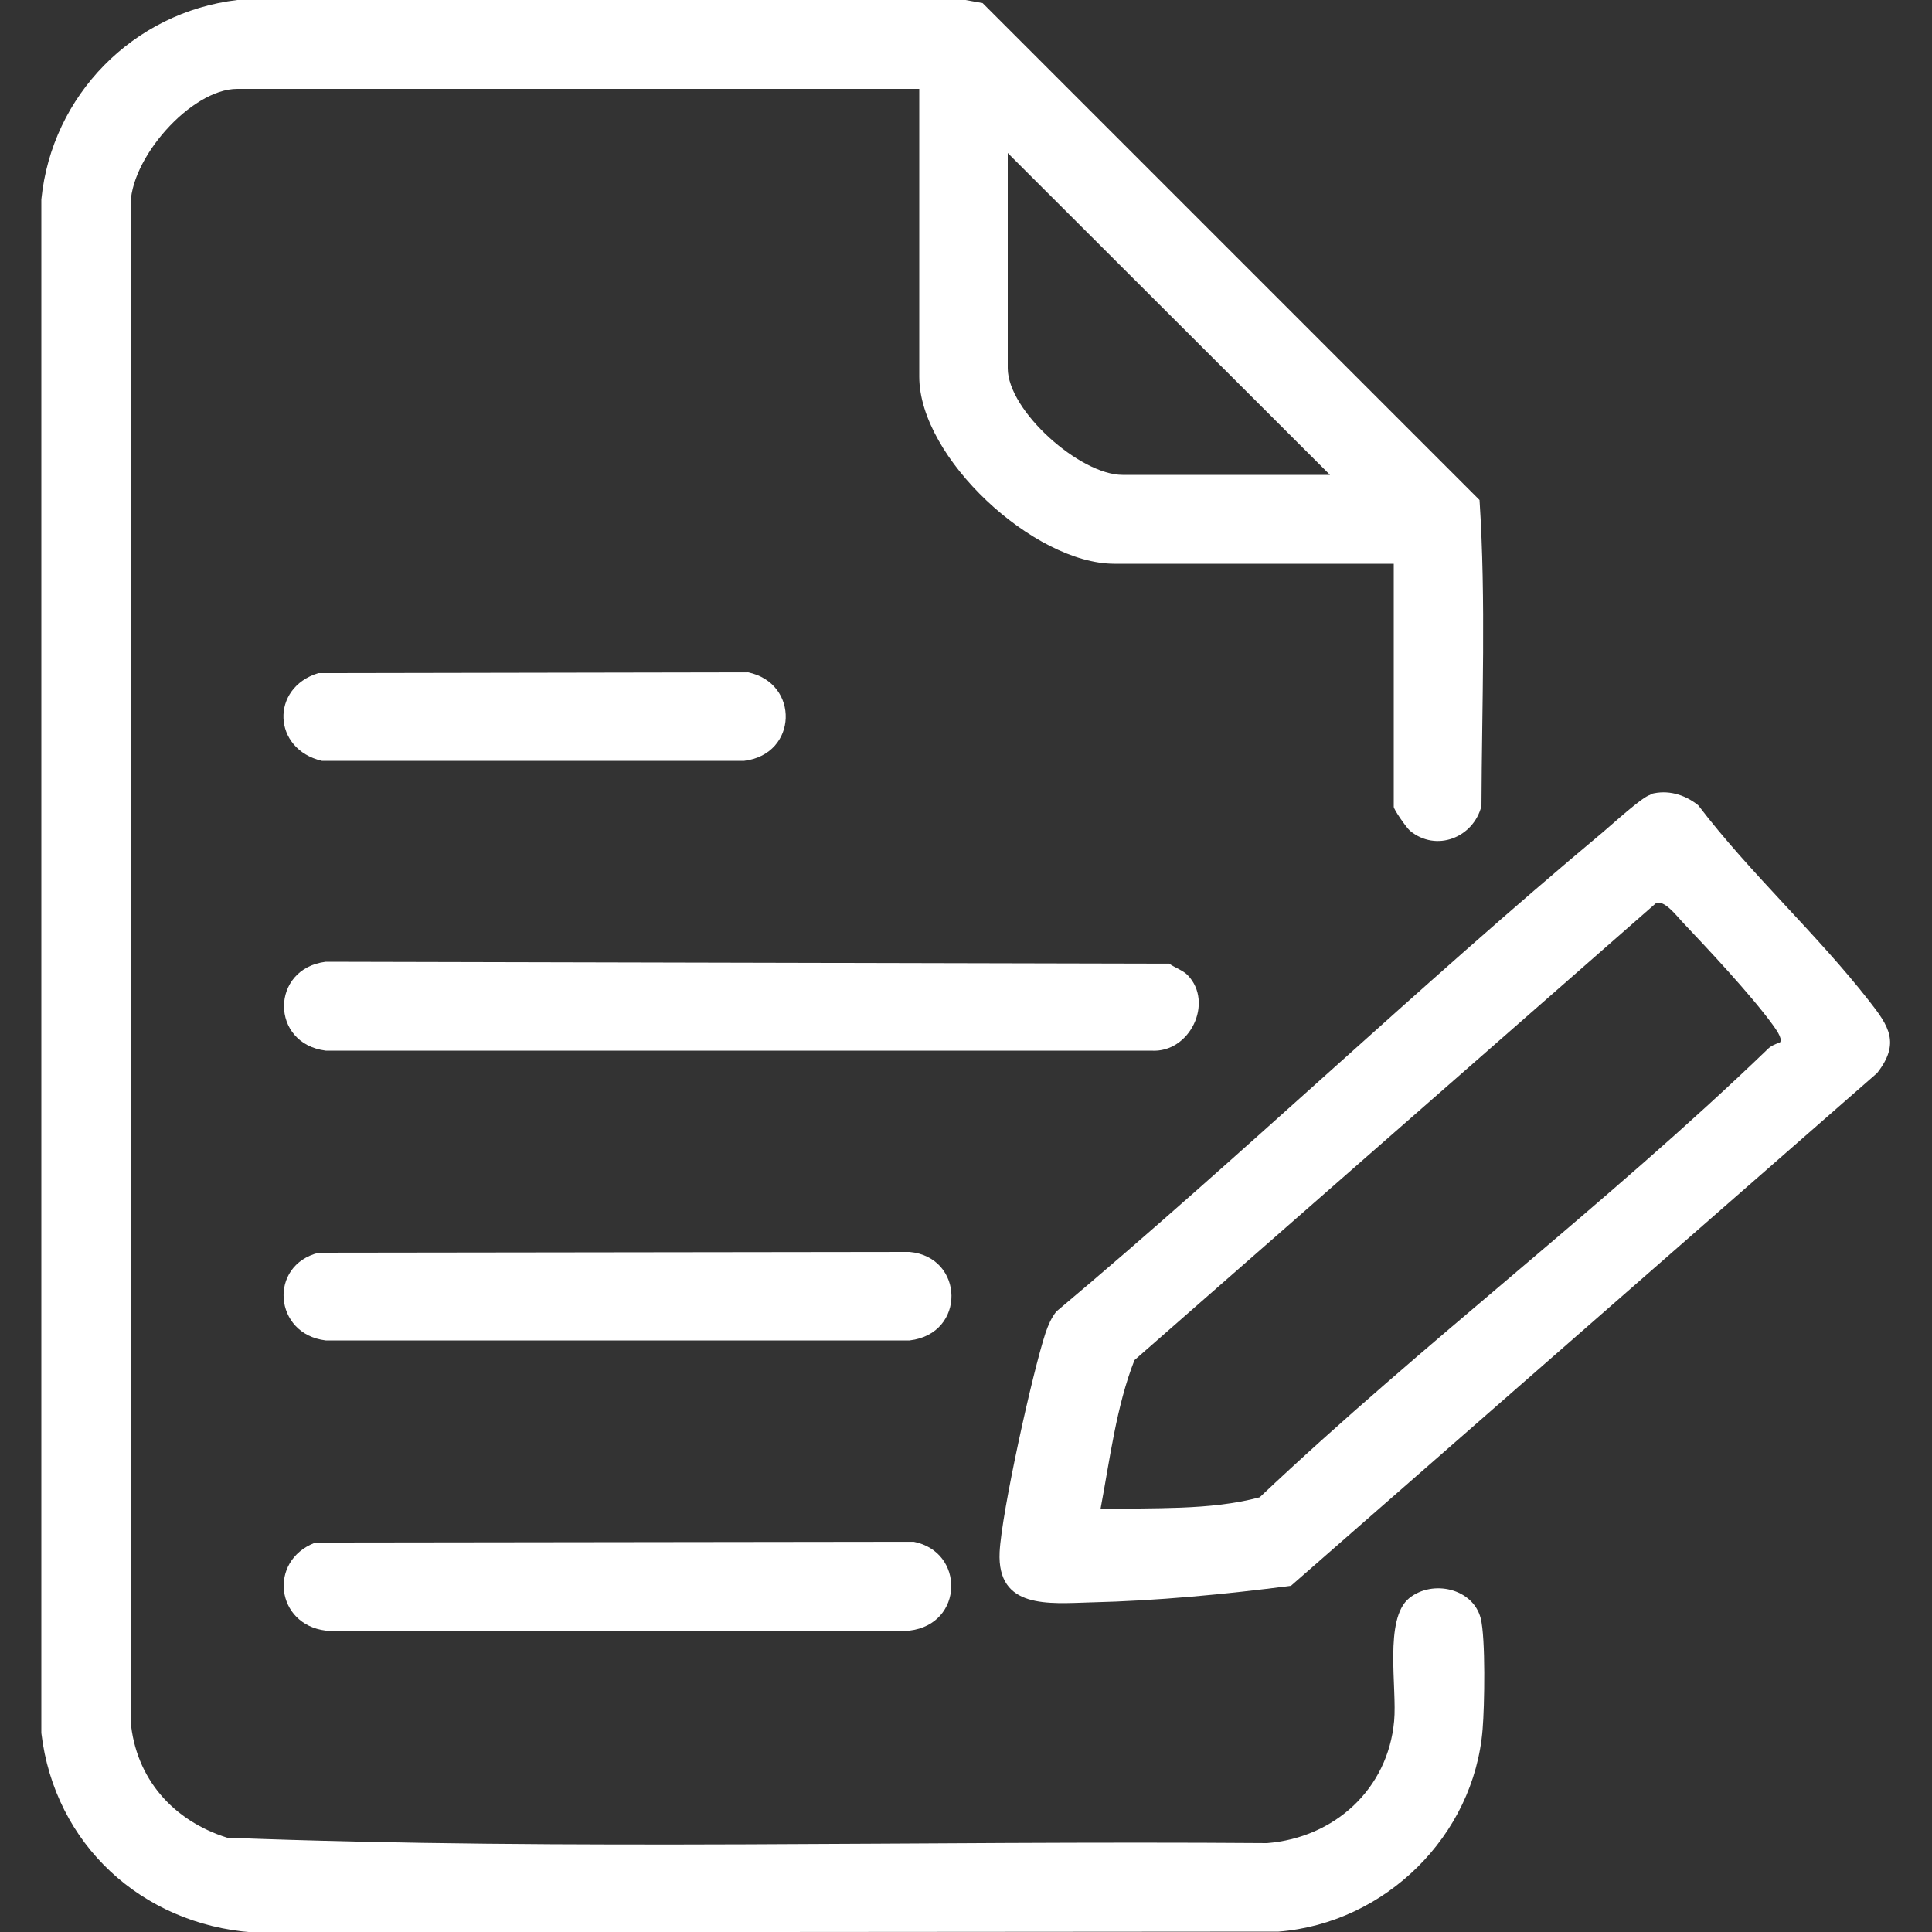
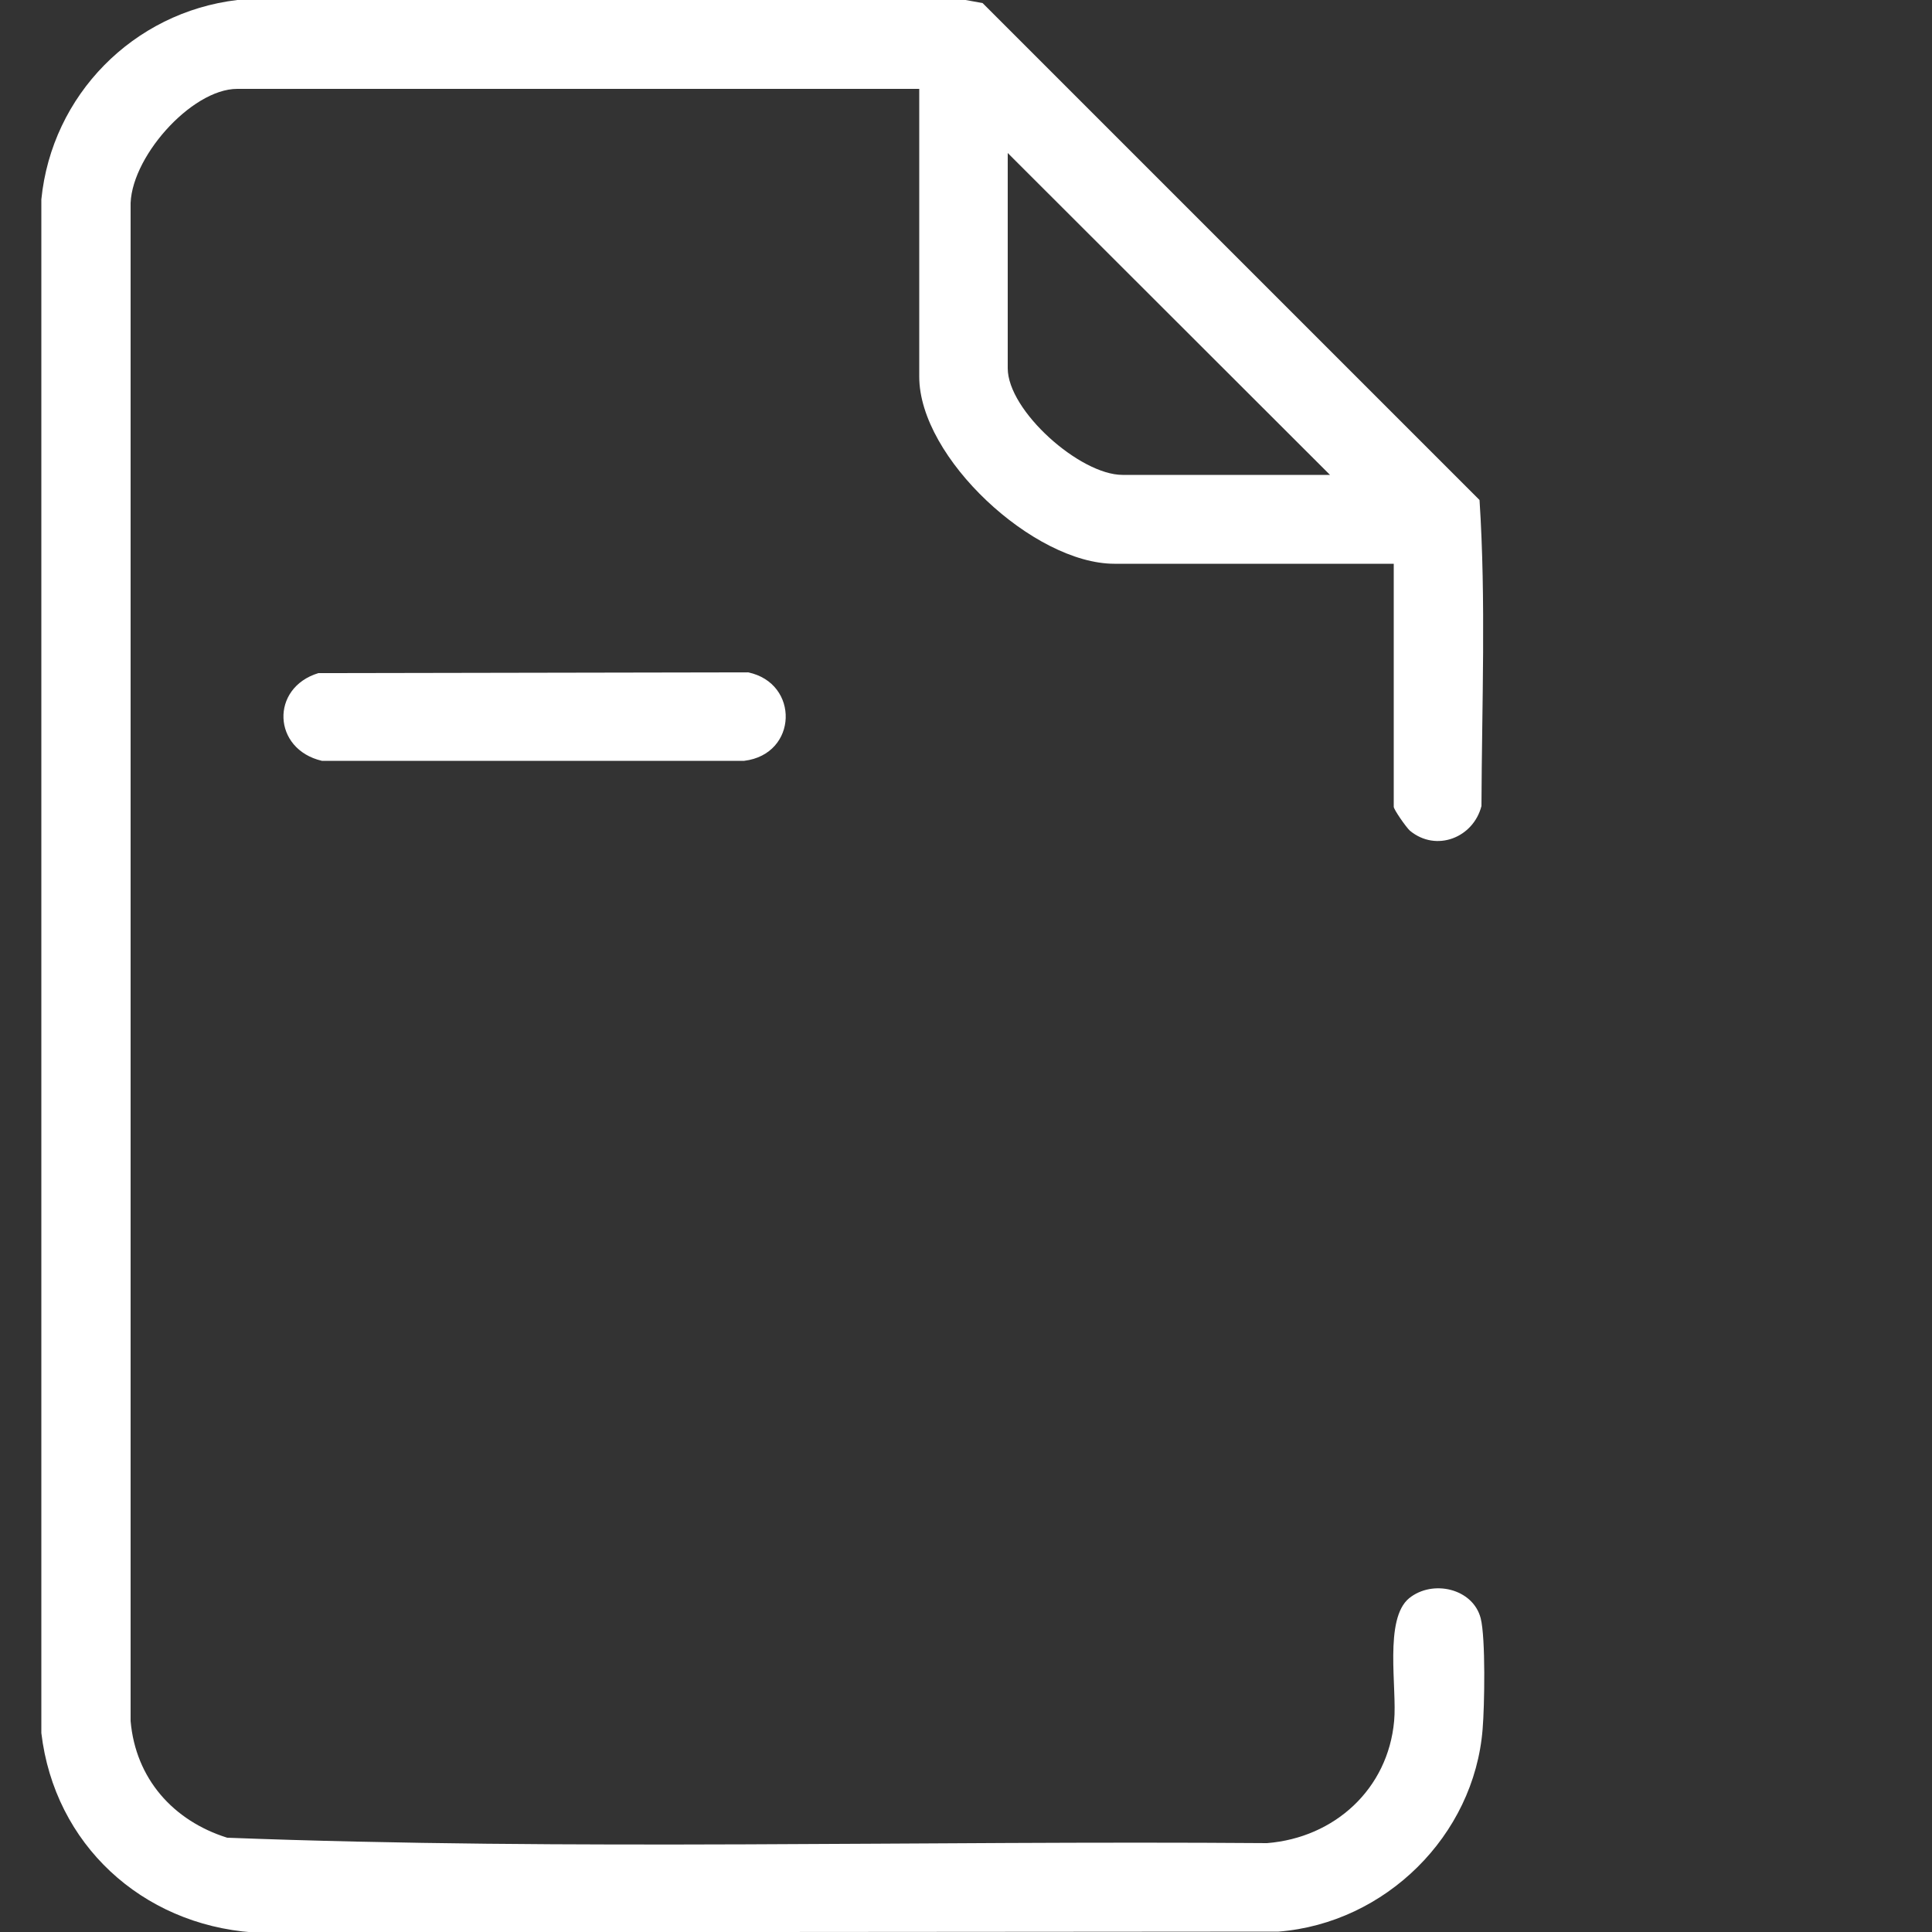
<svg xmlns="http://www.w3.org/2000/svg" id="Layer_1" data-name="Layer 1" viewBox="0 0 50 50">
  <rect x="0" y="0" width="50" height="50" fill="#333333" stroke="none" />
  <defs>
    <style>
      .cls-1 {
        fill: #fff;
      }
    </style>
  </defs>
  <path class="cls-1" d="M36.08,14.59h-7.24c-2.08,0-5.05-2.74-5.05-4.84V2.3H6.14c-1.2,0-2.81,1.83-2.76,3.07v39.17c.13,1.49,1.1,2.58,2.5,3.02,8.94.34,17.95.07,26.91.14,1.75-.14,3.13-1.4,3.29-3.16.08-.85-.27-2.64.39-3.18.61-.49,1.65-.25,1.85.52.13.51.1,2.28.05,2.87-.22,2.76-2.52,5.02-5.28,5.24l-26.55.02c-2.87-.21-5.13-2.28-5.47-5.16V5.16C1.34,2.46,3.45.32,6.14,0h18.85s.44.08.44.08l12.86,12.86c.17,2.62.06,5.28.05,7.92-.21.82-1.17,1.2-1.85.64-.1-.09-.42-.55-.42-.62v-6.3ZM34.42,12.29L26.08,3.96v5.57c0,1.1,1.87,2.76,2.97,2.76h5.36Z" />
-   <path class="cls-1" d="M42.72,20.55c.44-.12.88.01,1.23.29,1.34,1.76,3.07,3.33,4.42,5.06.52.66.81,1.1.21,1.87l-15.17,13.27c-1.7.22-3.47.39-5.19.43-1.07.03-2.42.18-2.35-1.3.05-1.03.85-4.65,1.19-5.68.07-.2.15-.39.28-.55,4.8-4.03,9.34-8.39,14.15-12.41.24-.2,1.01-.91,1.22-.96ZM46.07,26.97c.07-.1-.13-.36-.2-.46-.57-.78-1.65-1.93-2.34-2.66-.15-.16-.47-.58-.68-.47l-13.49,11.82c-.47,1.19-.64,2.59-.88,3.86,1.36-.05,2.81.04,4.12-.31,4.23-4,8.99-7.59,13.17-11.62.09-.09.3-.15.31-.16Z" />
-   <path class="cls-1" d="M30.74,25.24c.68.71.05,2.02-.95,1.95H8.43c-1.44-.18-1.44-2.12,0-2.3l21.83.05c.14.1.37.18.48.3Z" />
-   <path class="cls-1" d="M8.14,39.92l15.5-.02c1.33.25,1.31,2.13-.1,2.3h-15.11c-1.29-.16-1.49-1.8-.29-2.27Z" />
-   <path class="cls-1" d="M8.25,32.42l15.29-.02c1.42.13,1.47,2.12,0,2.29h-15.11c-1.35-.16-1.49-1.95-.18-2.27Z" />
  <path class="cls-1" d="M8.25,17.42l11.11-.02c1.34.28,1.29,2.12-.1,2.29h-10.93c-1.28-.3-1.34-1.89-.09-2.27Z" />
</svg>